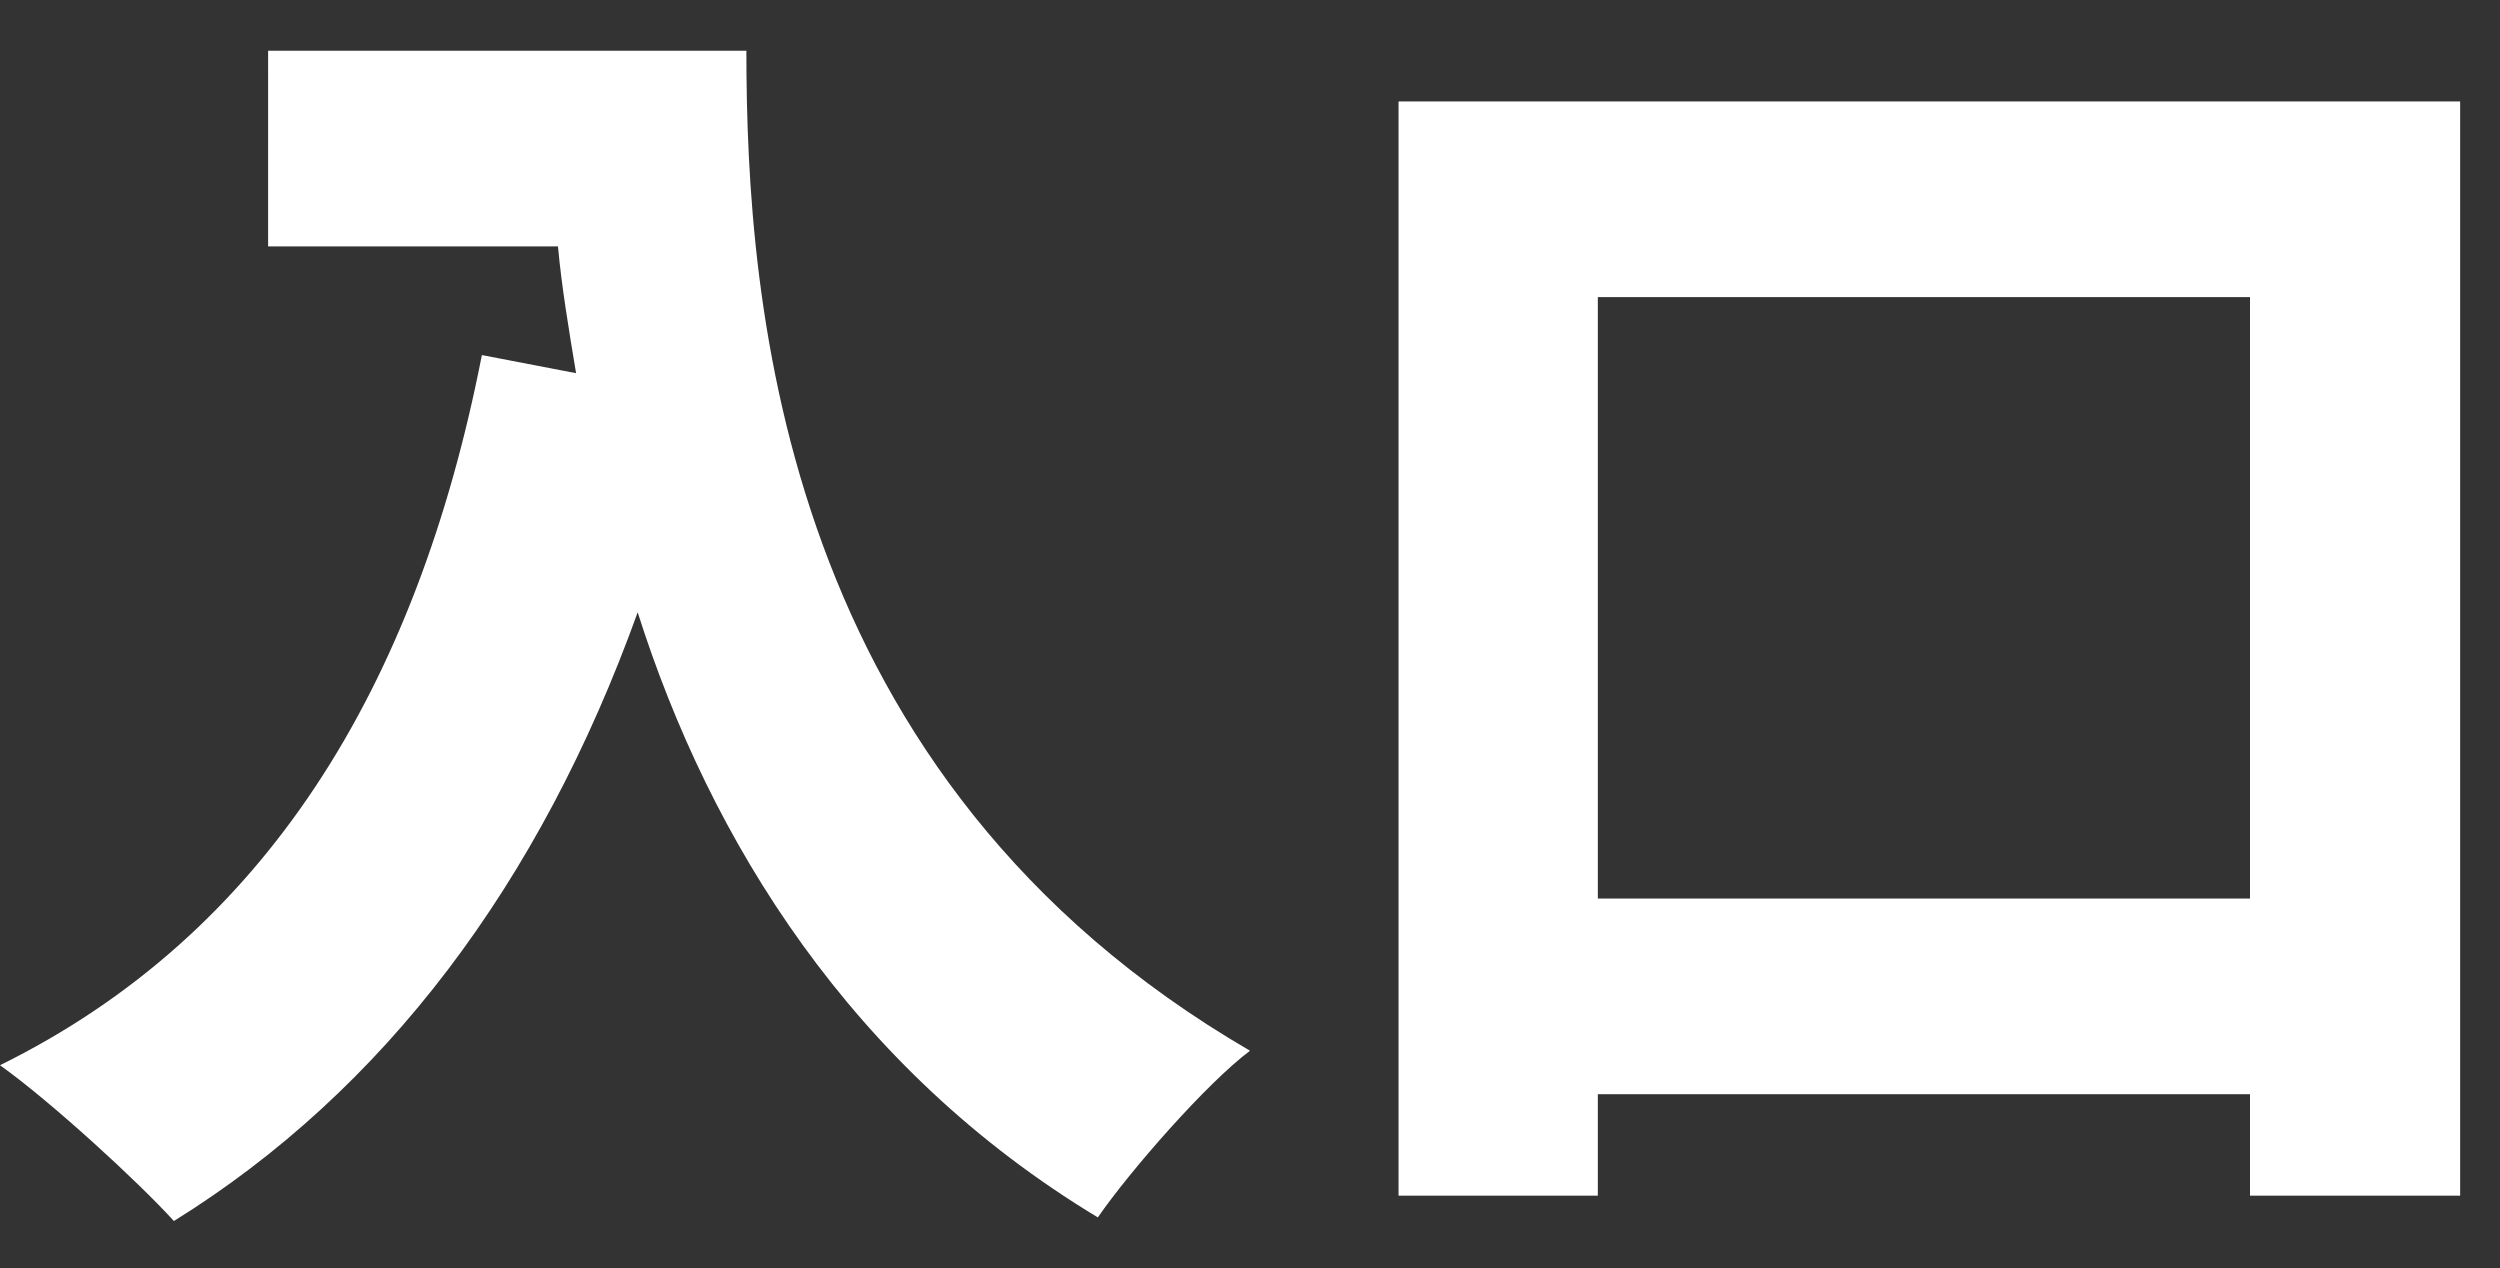
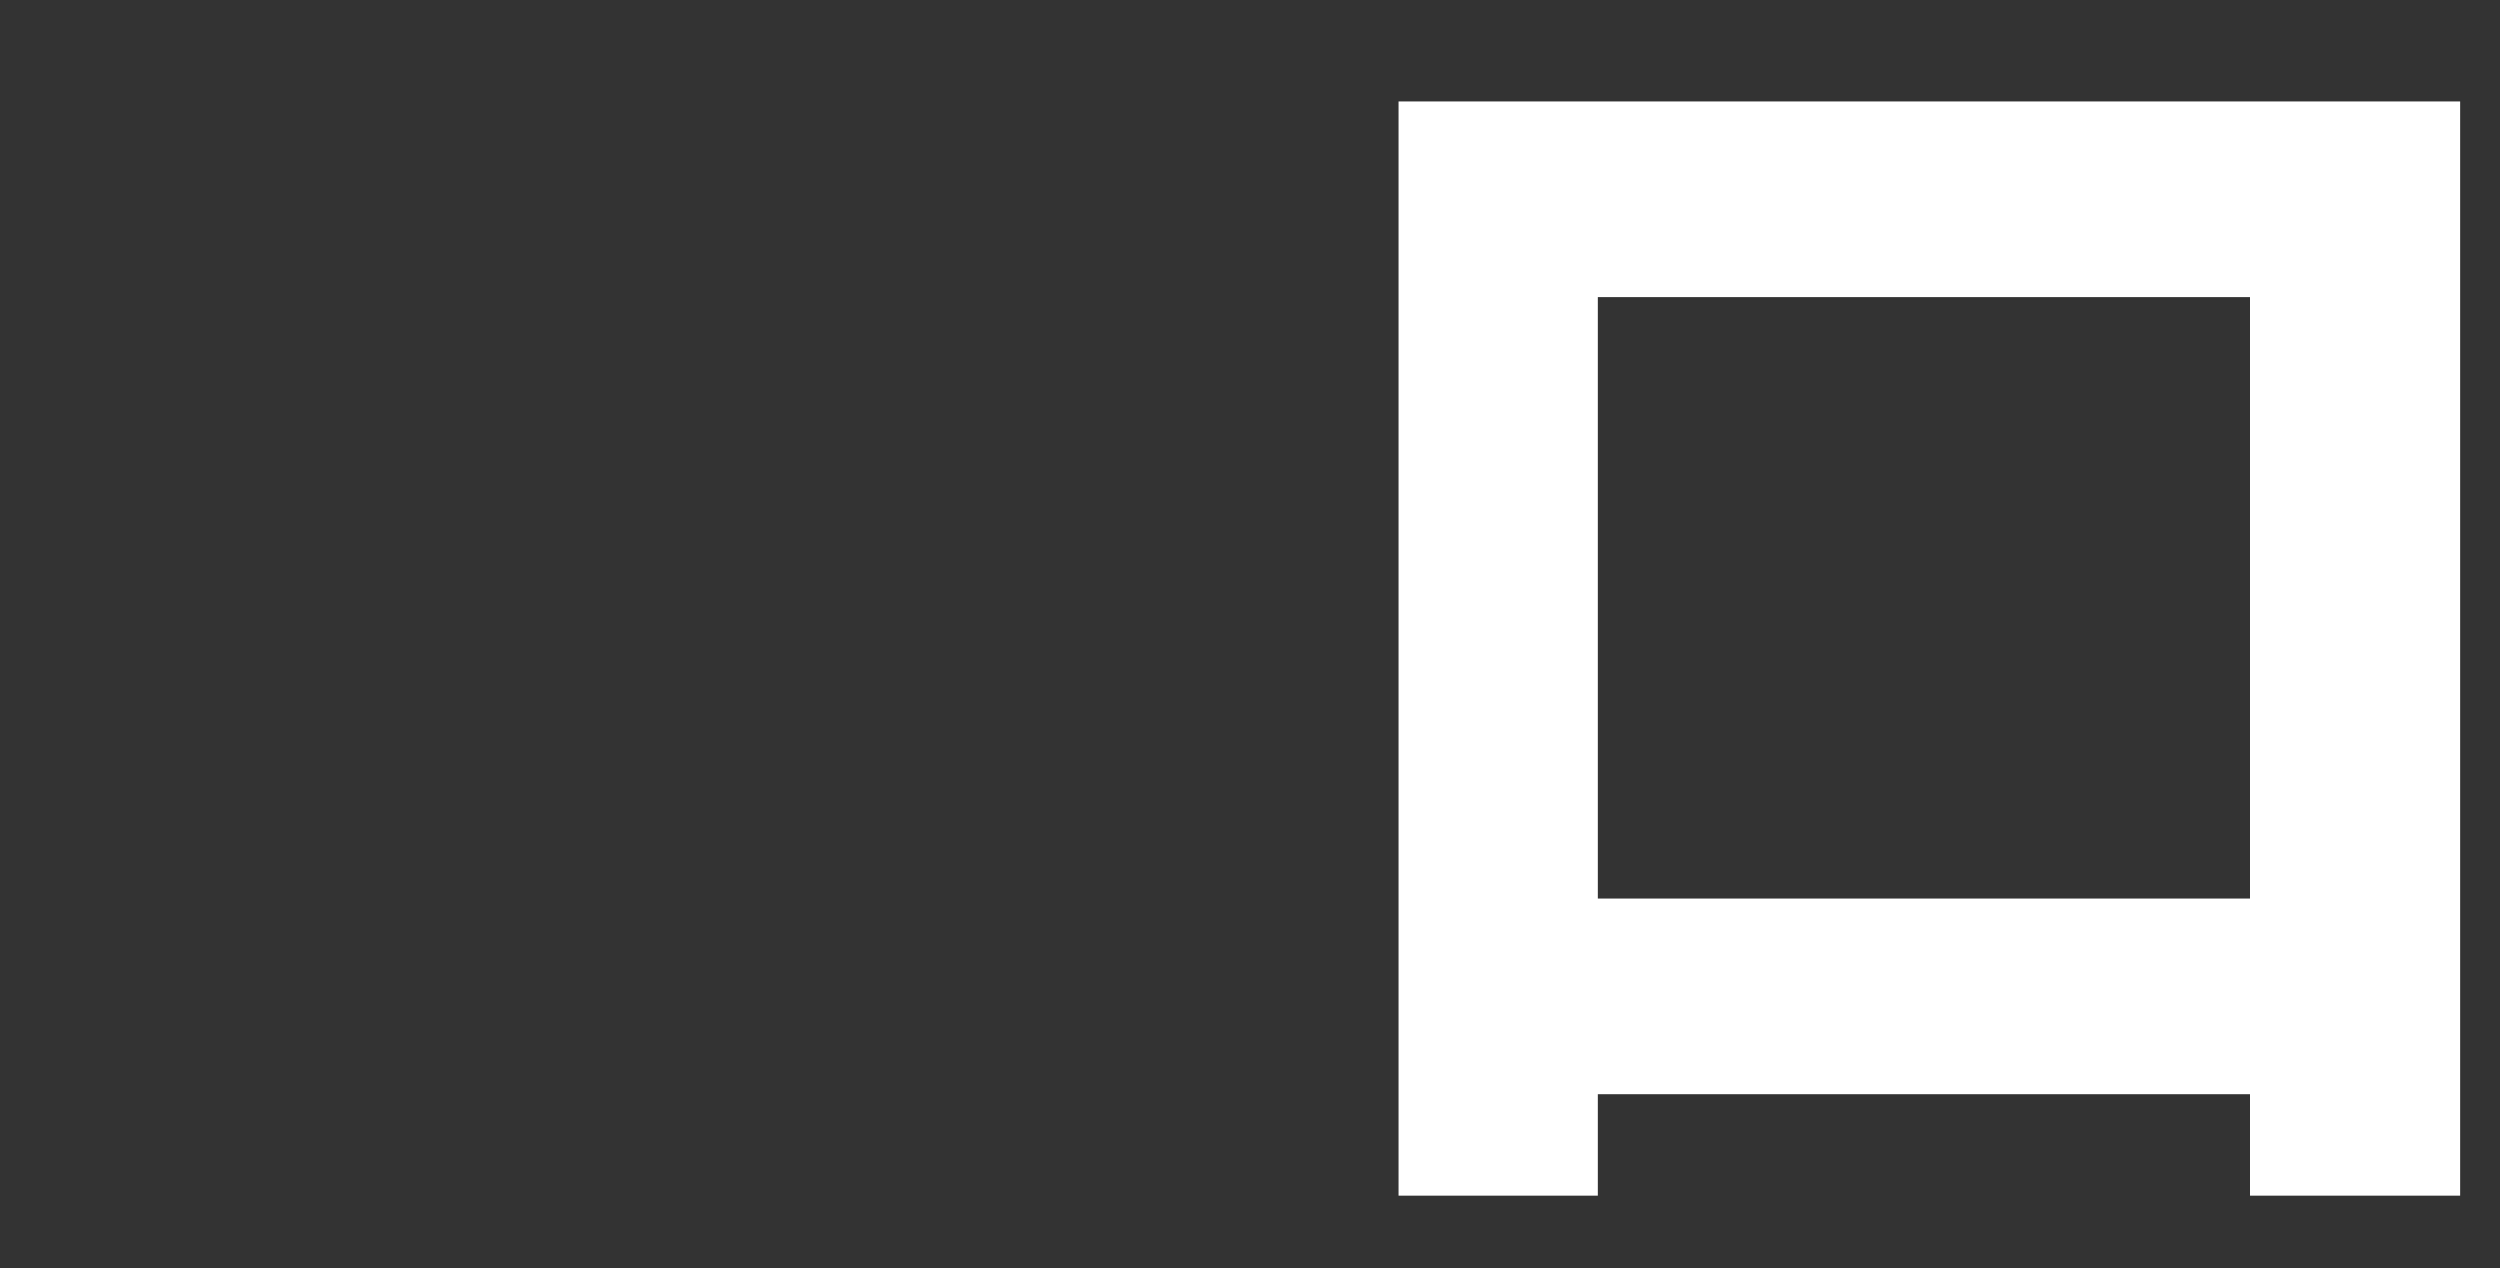
<svg xmlns="http://www.w3.org/2000/svg" version="1.1" id="Layer_1" x="0px" y="0px" viewBox="0 0 69 35" style="enable-background:new 0 0 69 35;" xml:space="preserve">
  <rect x="0" y="0" width="69" height="35" fill="#333333" stroke="none" />
  <style type="text/css">
	.st0{fill:#FFFFFF;}
</style>
  <g>
-     <path class="st0" d="M20.6,1.4c0,7.1,1,20.1,13.9,27.6c-1.2,0.9-3.3,3.3-4.2,4.6c-6.8-4.1-10.7-10.4-12.7-16.7   c-2.7,7.5-7,13.2-12.8,16.8c-1-1.1-3.4-3.3-4.8-4.3c7.3-3.6,11.5-10.4,13.3-19.6l2.6,0.5c-0.2-1.2-0.4-2.4-0.5-3.5h-8V1.4H20.6z" />
    <path class="st0" d="M67.9,2.8V33h-5.8v-2.8h-18V33h-5.5V2.8H67.9z M62.1,24.8V8.2h-18v16.6H62.1z" />
  </g>
</svg>